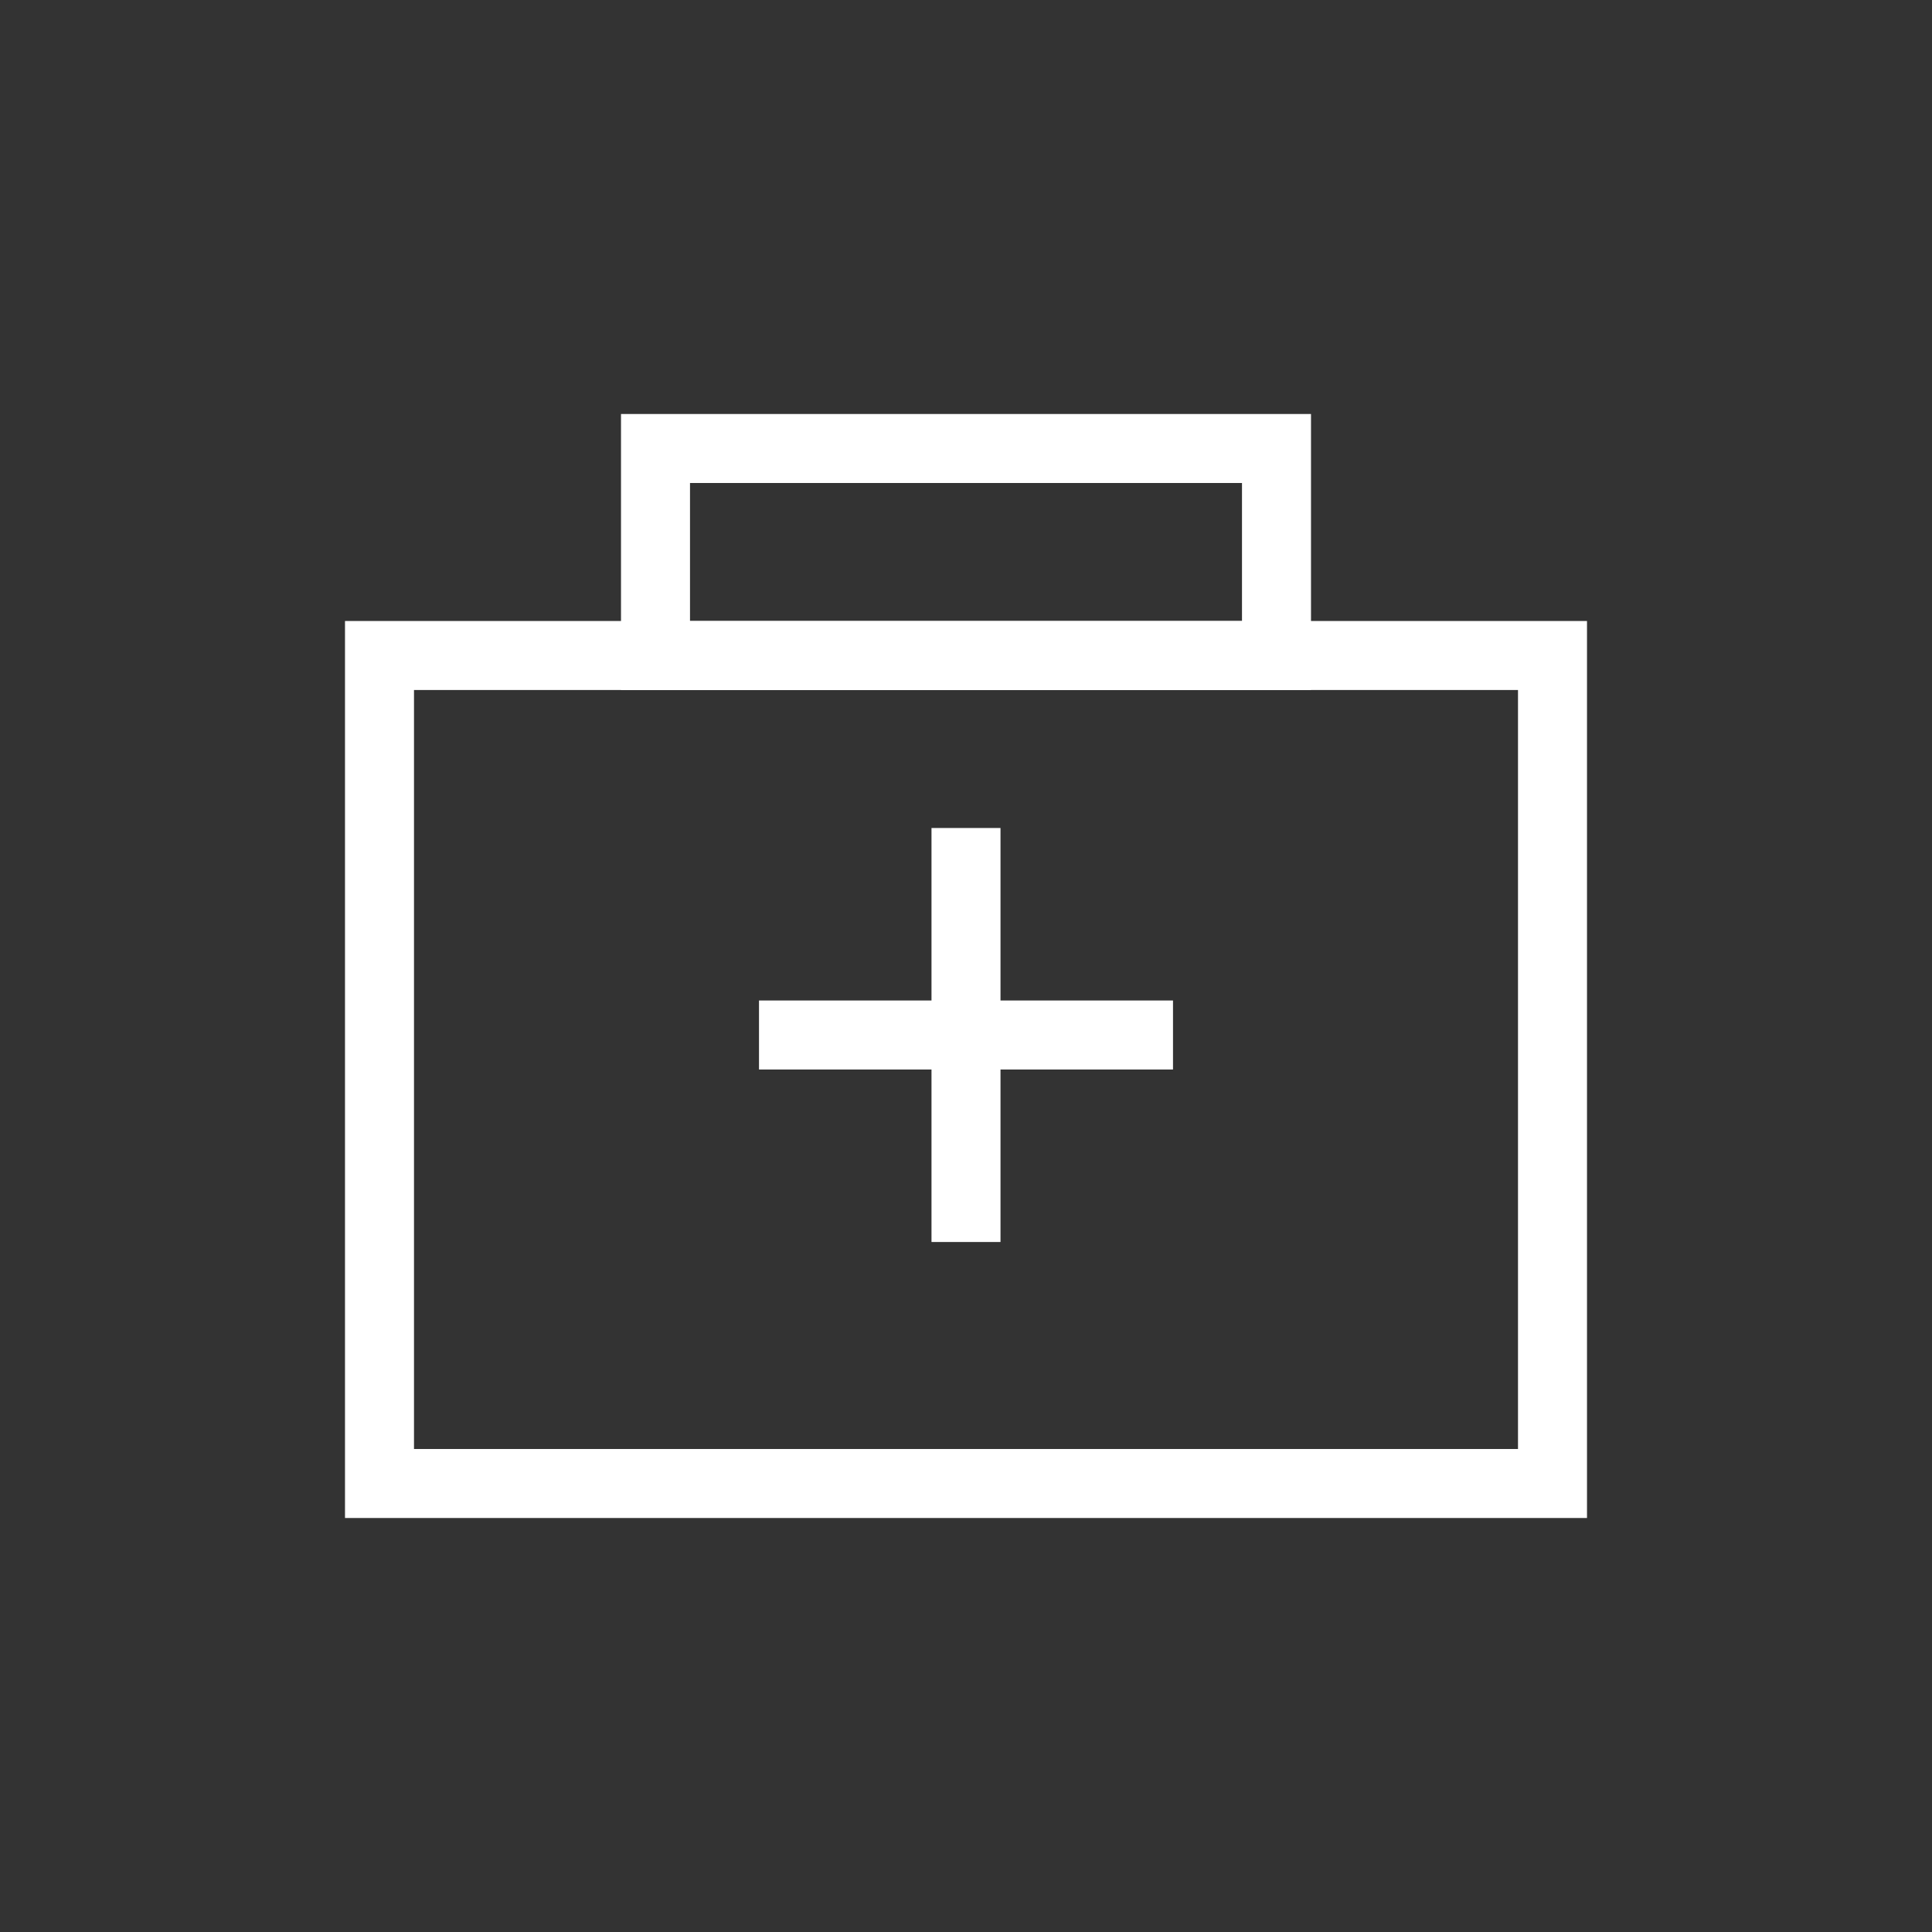
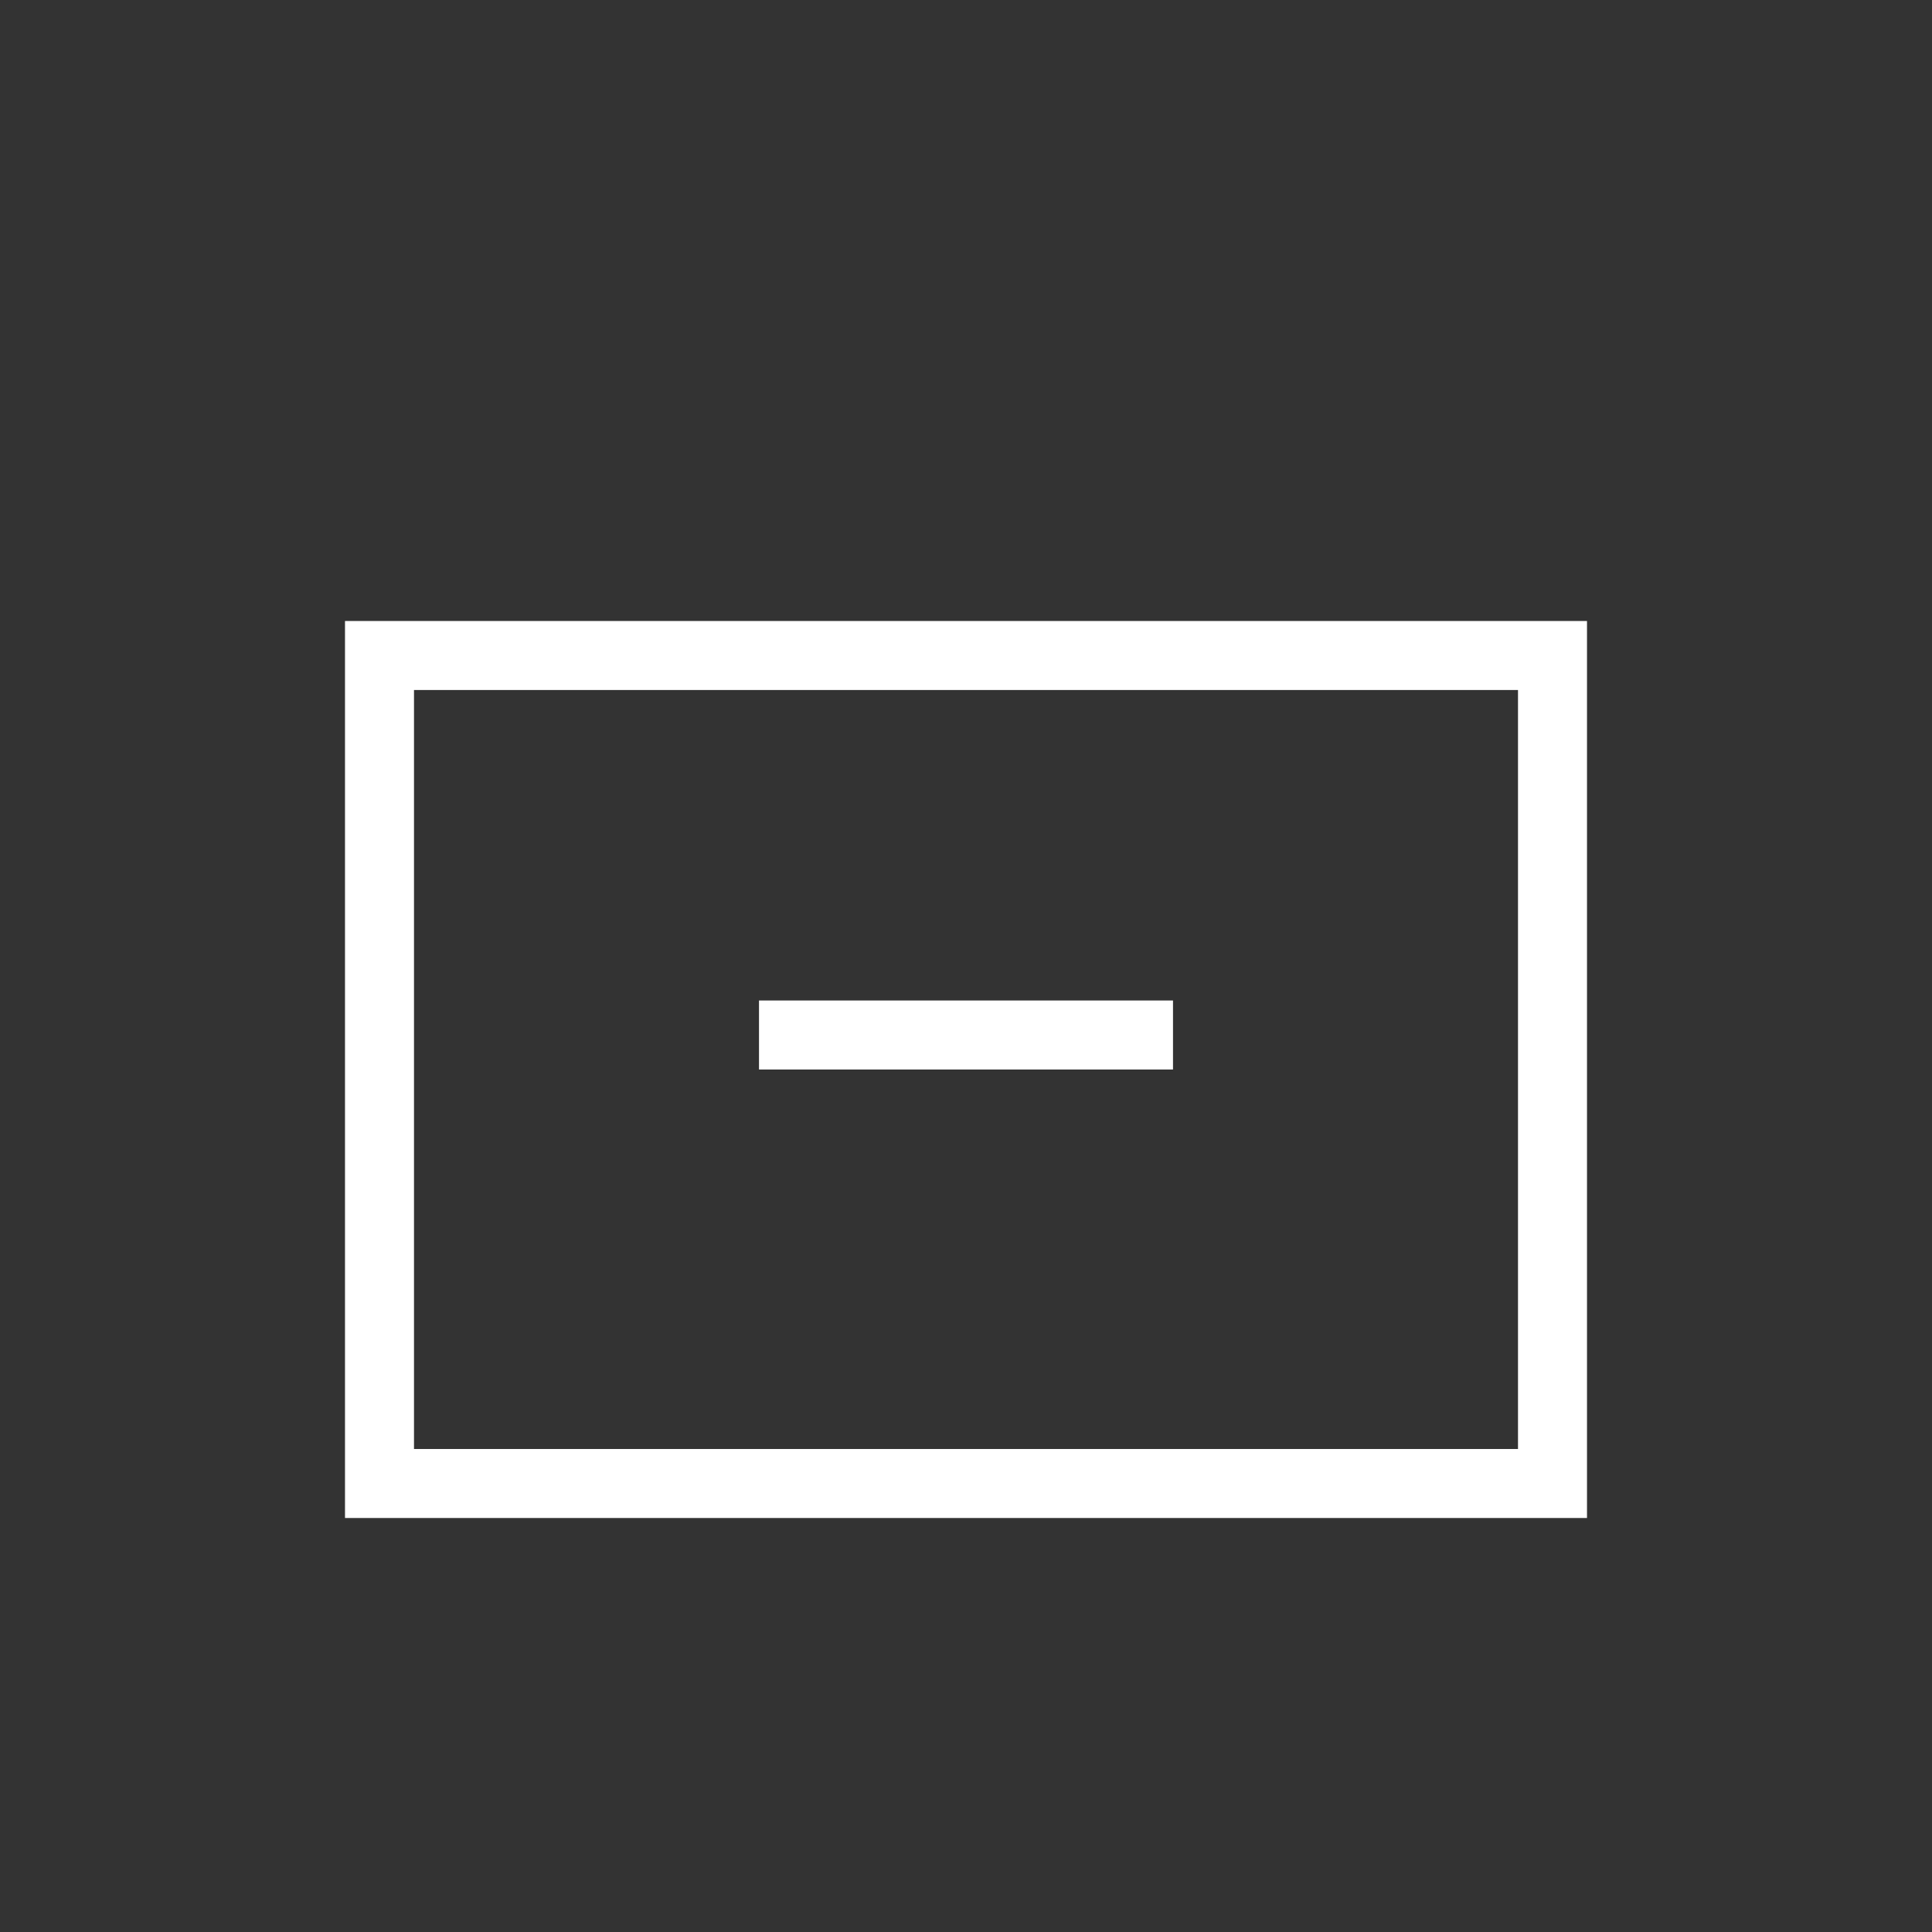
<svg xmlns="http://www.w3.org/2000/svg" width="28" height="28" viewBox="0 0 28 28" fill="none">
  <rect x="0" y="0" width="28" height="28" fill="#333333" stroke="none" />
  <rect x="5.5" y="9.5" width="17" height="12" stroke="white" />
-   <rect x="9.5" y="6.5" width="9" height="3" stroke="white" />
  <path d="M11 15H17" stroke="white" />
-   <path d="M14 12L14 18" stroke="white" />
</svg>